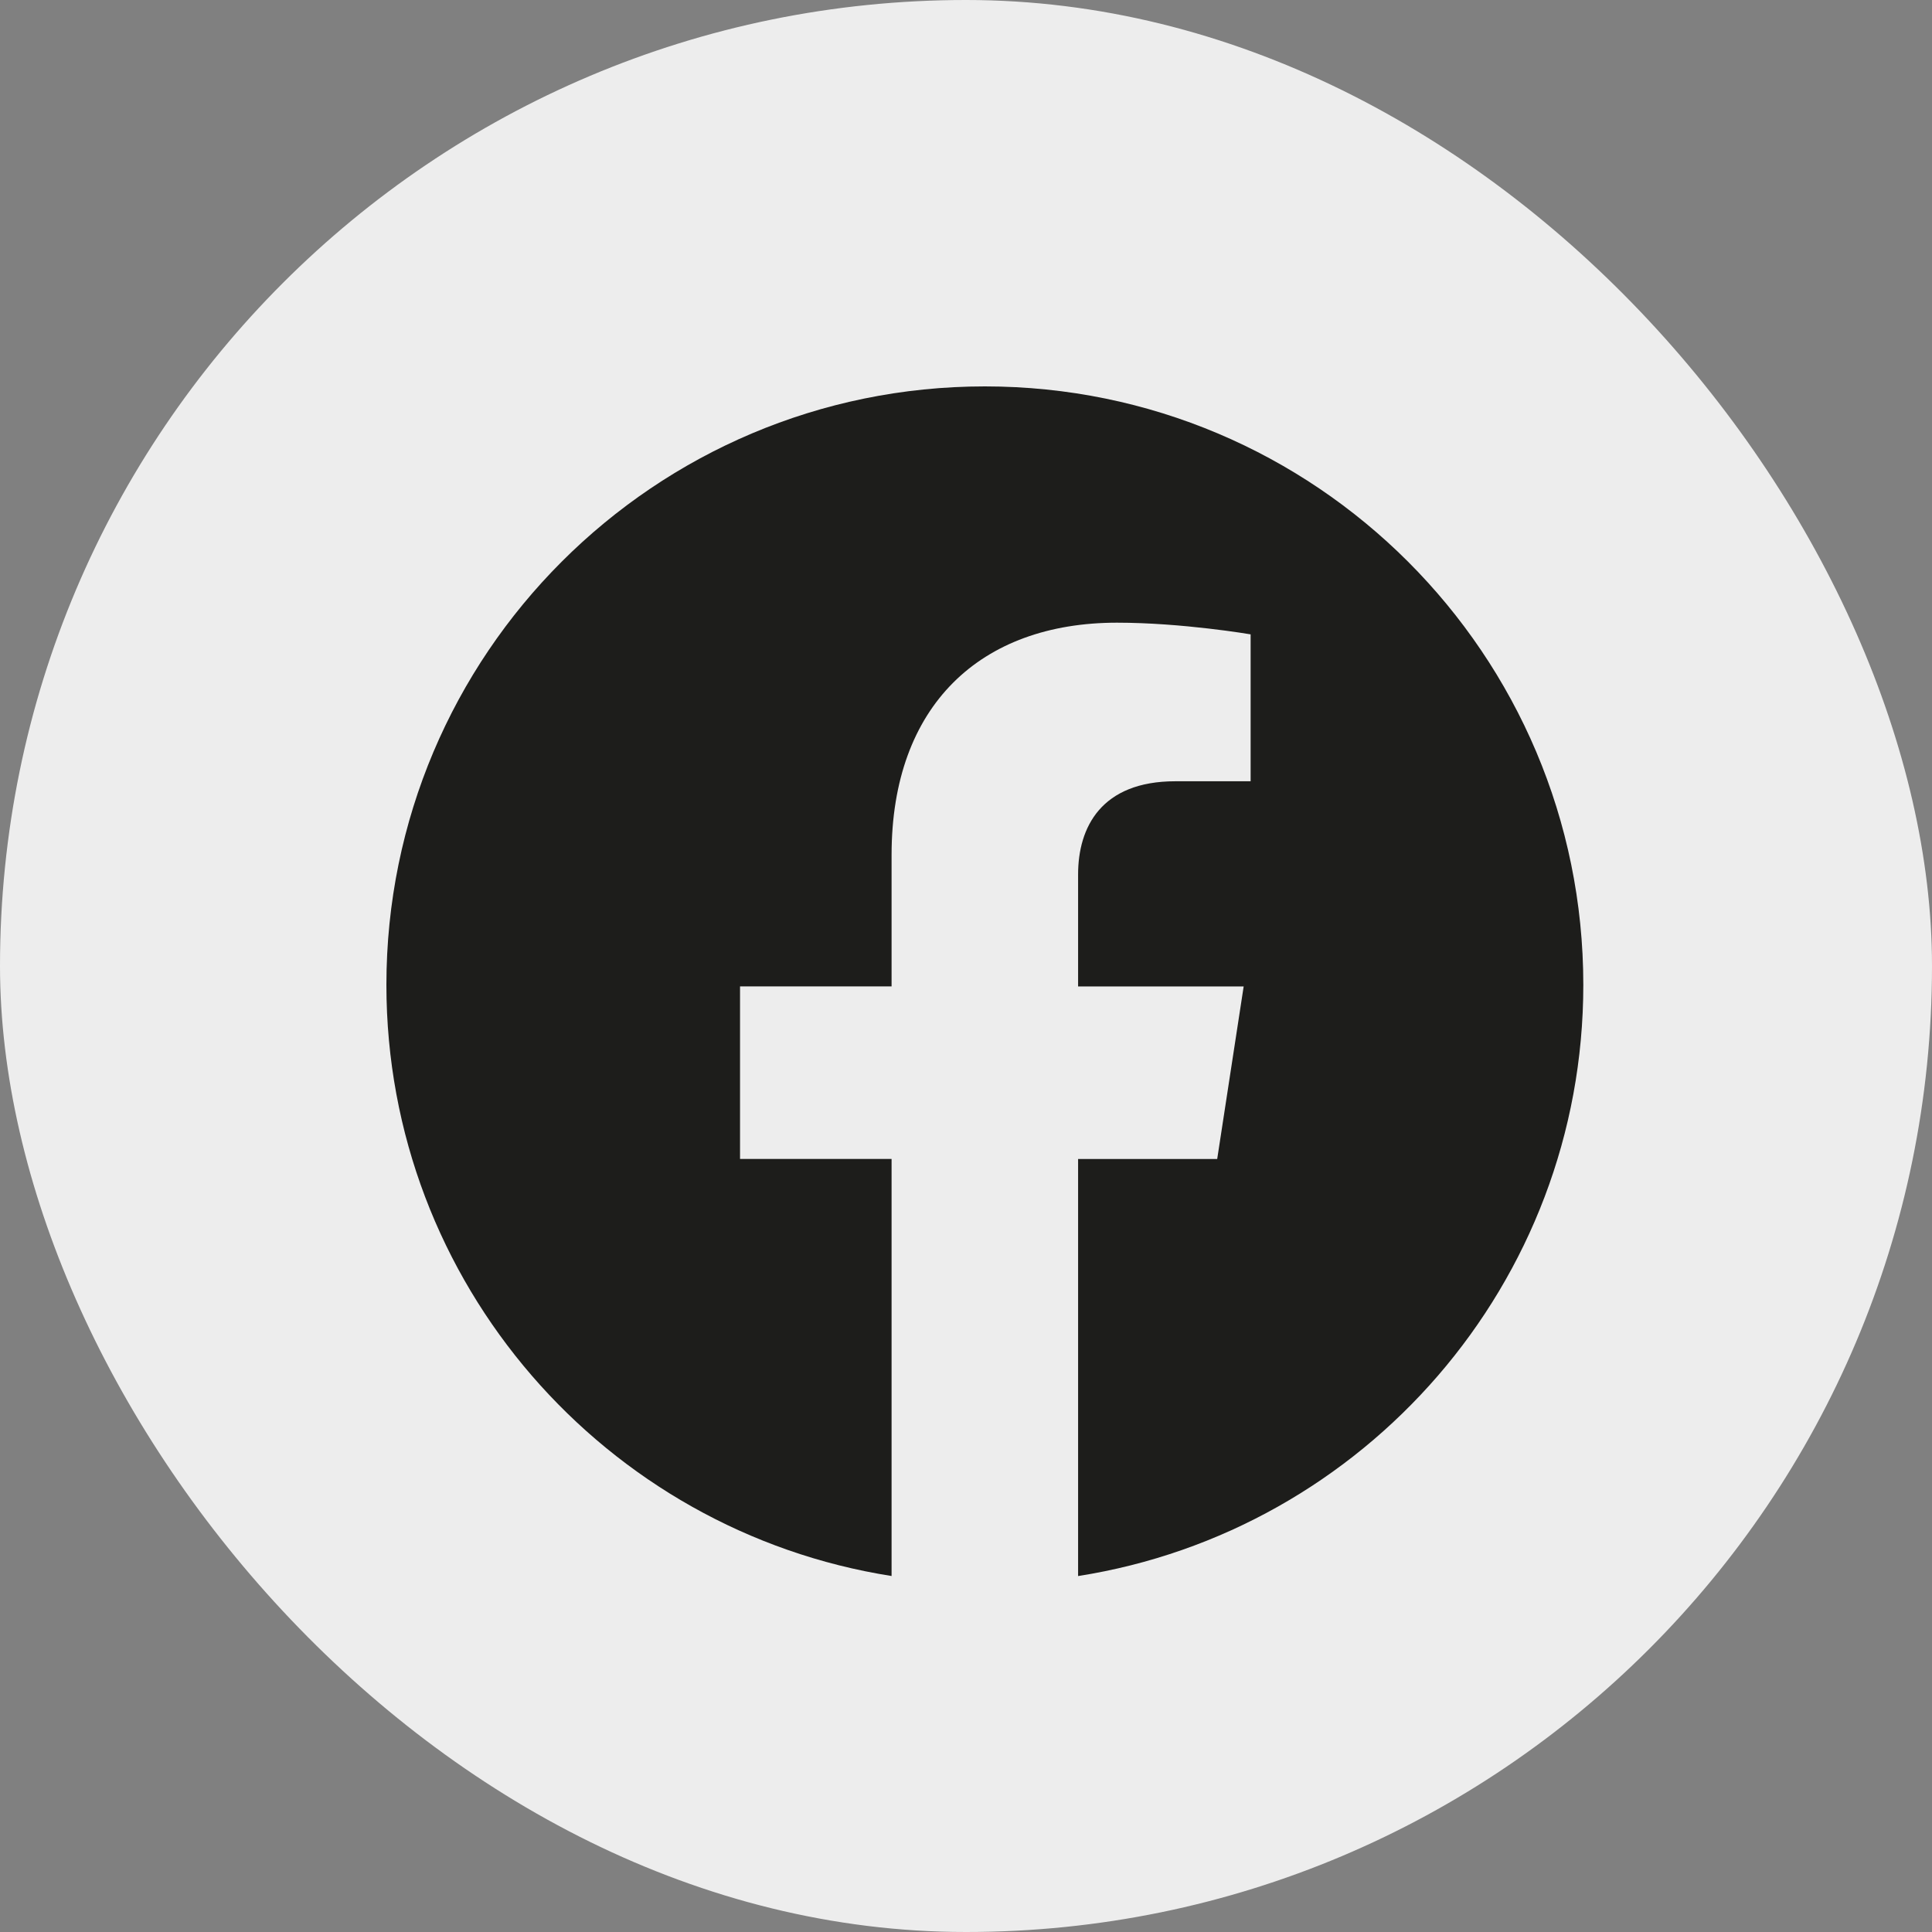
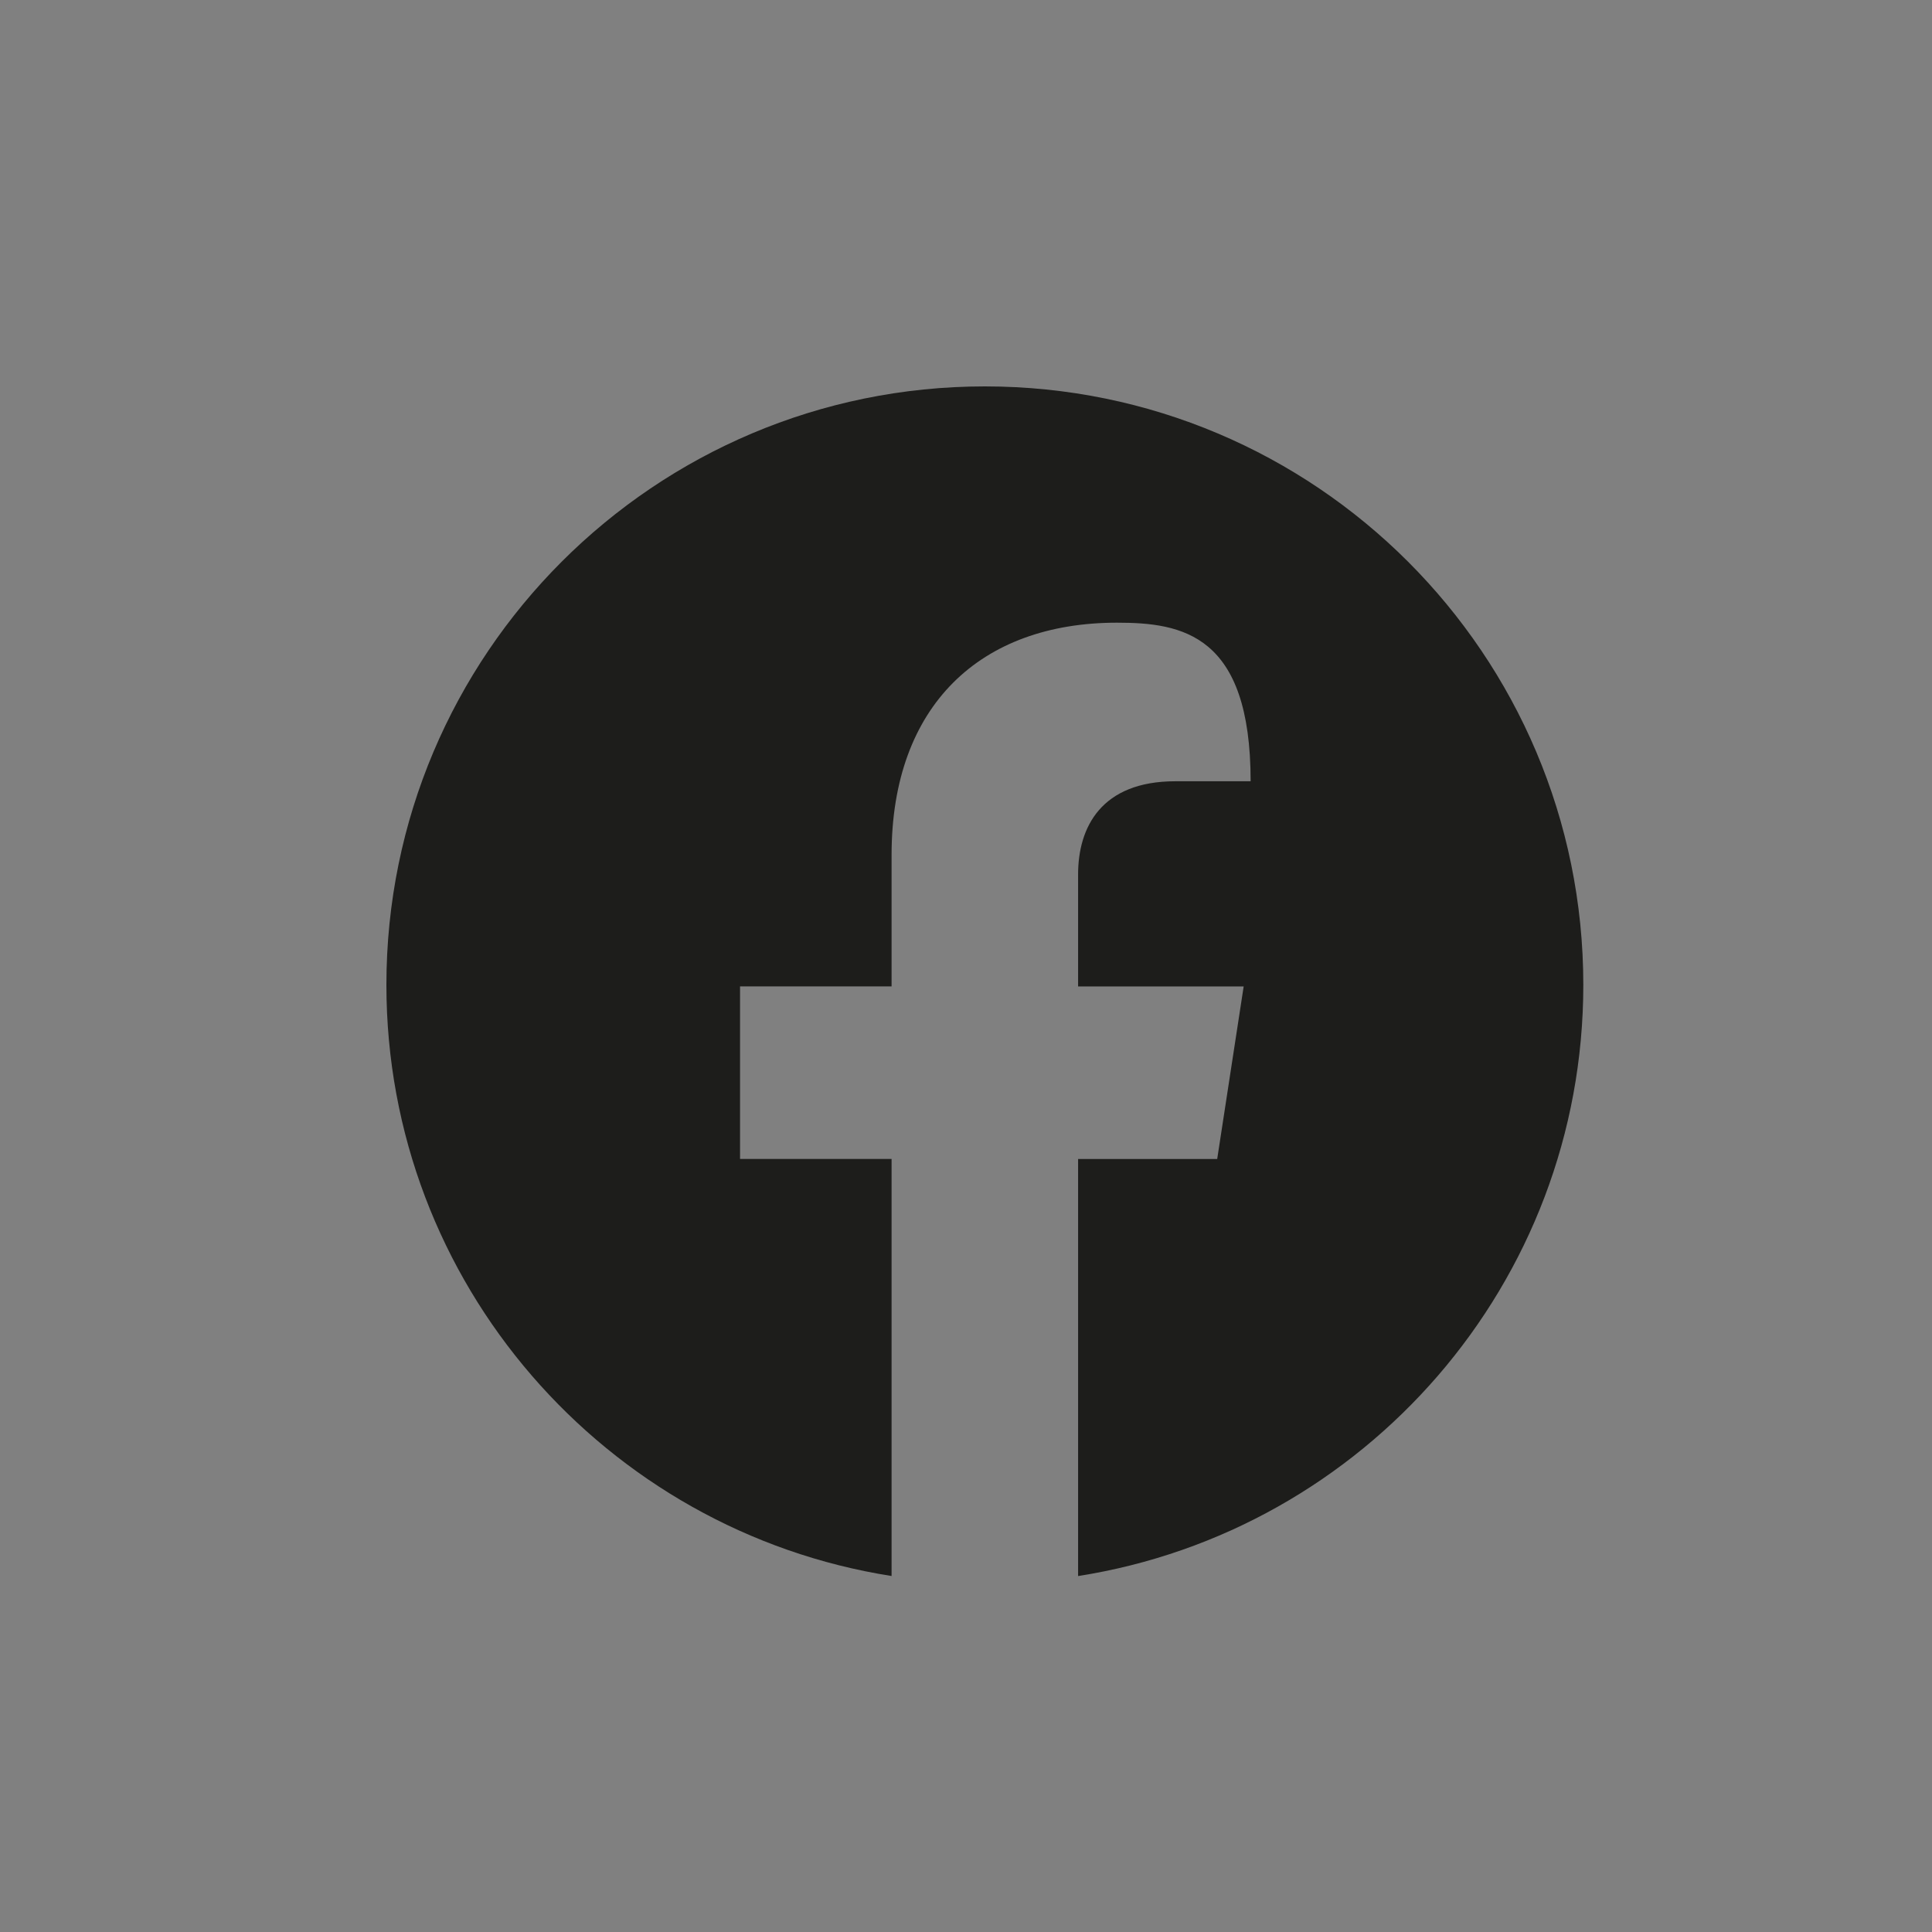
<svg xmlns="http://www.w3.org/2000/svg" width="50" height="50" viewBox="0 0 50 50" fill="none">
  <rect x="0" y="0" width="50" height="50" fill="#808080" stroke="none" />
-   <rect width="50" height="50" rx="25" fill="#ededed" />
-   <path d="M40.976 25.488C40.976 33.218 35.305 39.626 27.901 40.788V29.995H31.501L32.186 25.529H27.901V22.632C27.901 21.409 28.5 20.219 30.418 20.219H32.366V16.417C32.366 16.417 30.598 16.115 28.908 16.115C25.379 16.115 23.074 18.254 23.074 22.124V25.528H19.152V29.994H23.074V40.787C15.672 39.623 10 33.216 10 25.488C10 16.935 16.935 10 25.488 10C34.041 10 40.976 16.933 40.976 25.488Z" fill="#1d1d1b" />
+   <path d="M40.976 25.488C40.976 33.218 35.305 39.626 27.901 40.788V29.995H31.501L32.186 25.529H27.901V22.632C27.901 21.409 28.5 20.219 30.418 20.219H32.366C32.366 16.417 30.598 16.115 28.908 16.115C25.379 16.115 23.074 18.254 23.074 22.124V25.528H19.152V29.994H23.074V40.787C15.672 39.623 10 33.216 10 25.488C10 16.935 16.935 10 25.488 10C34.041 10 40.976 16.933 40.976 25.488Z" fill="#1d1d1b" />
</svg>